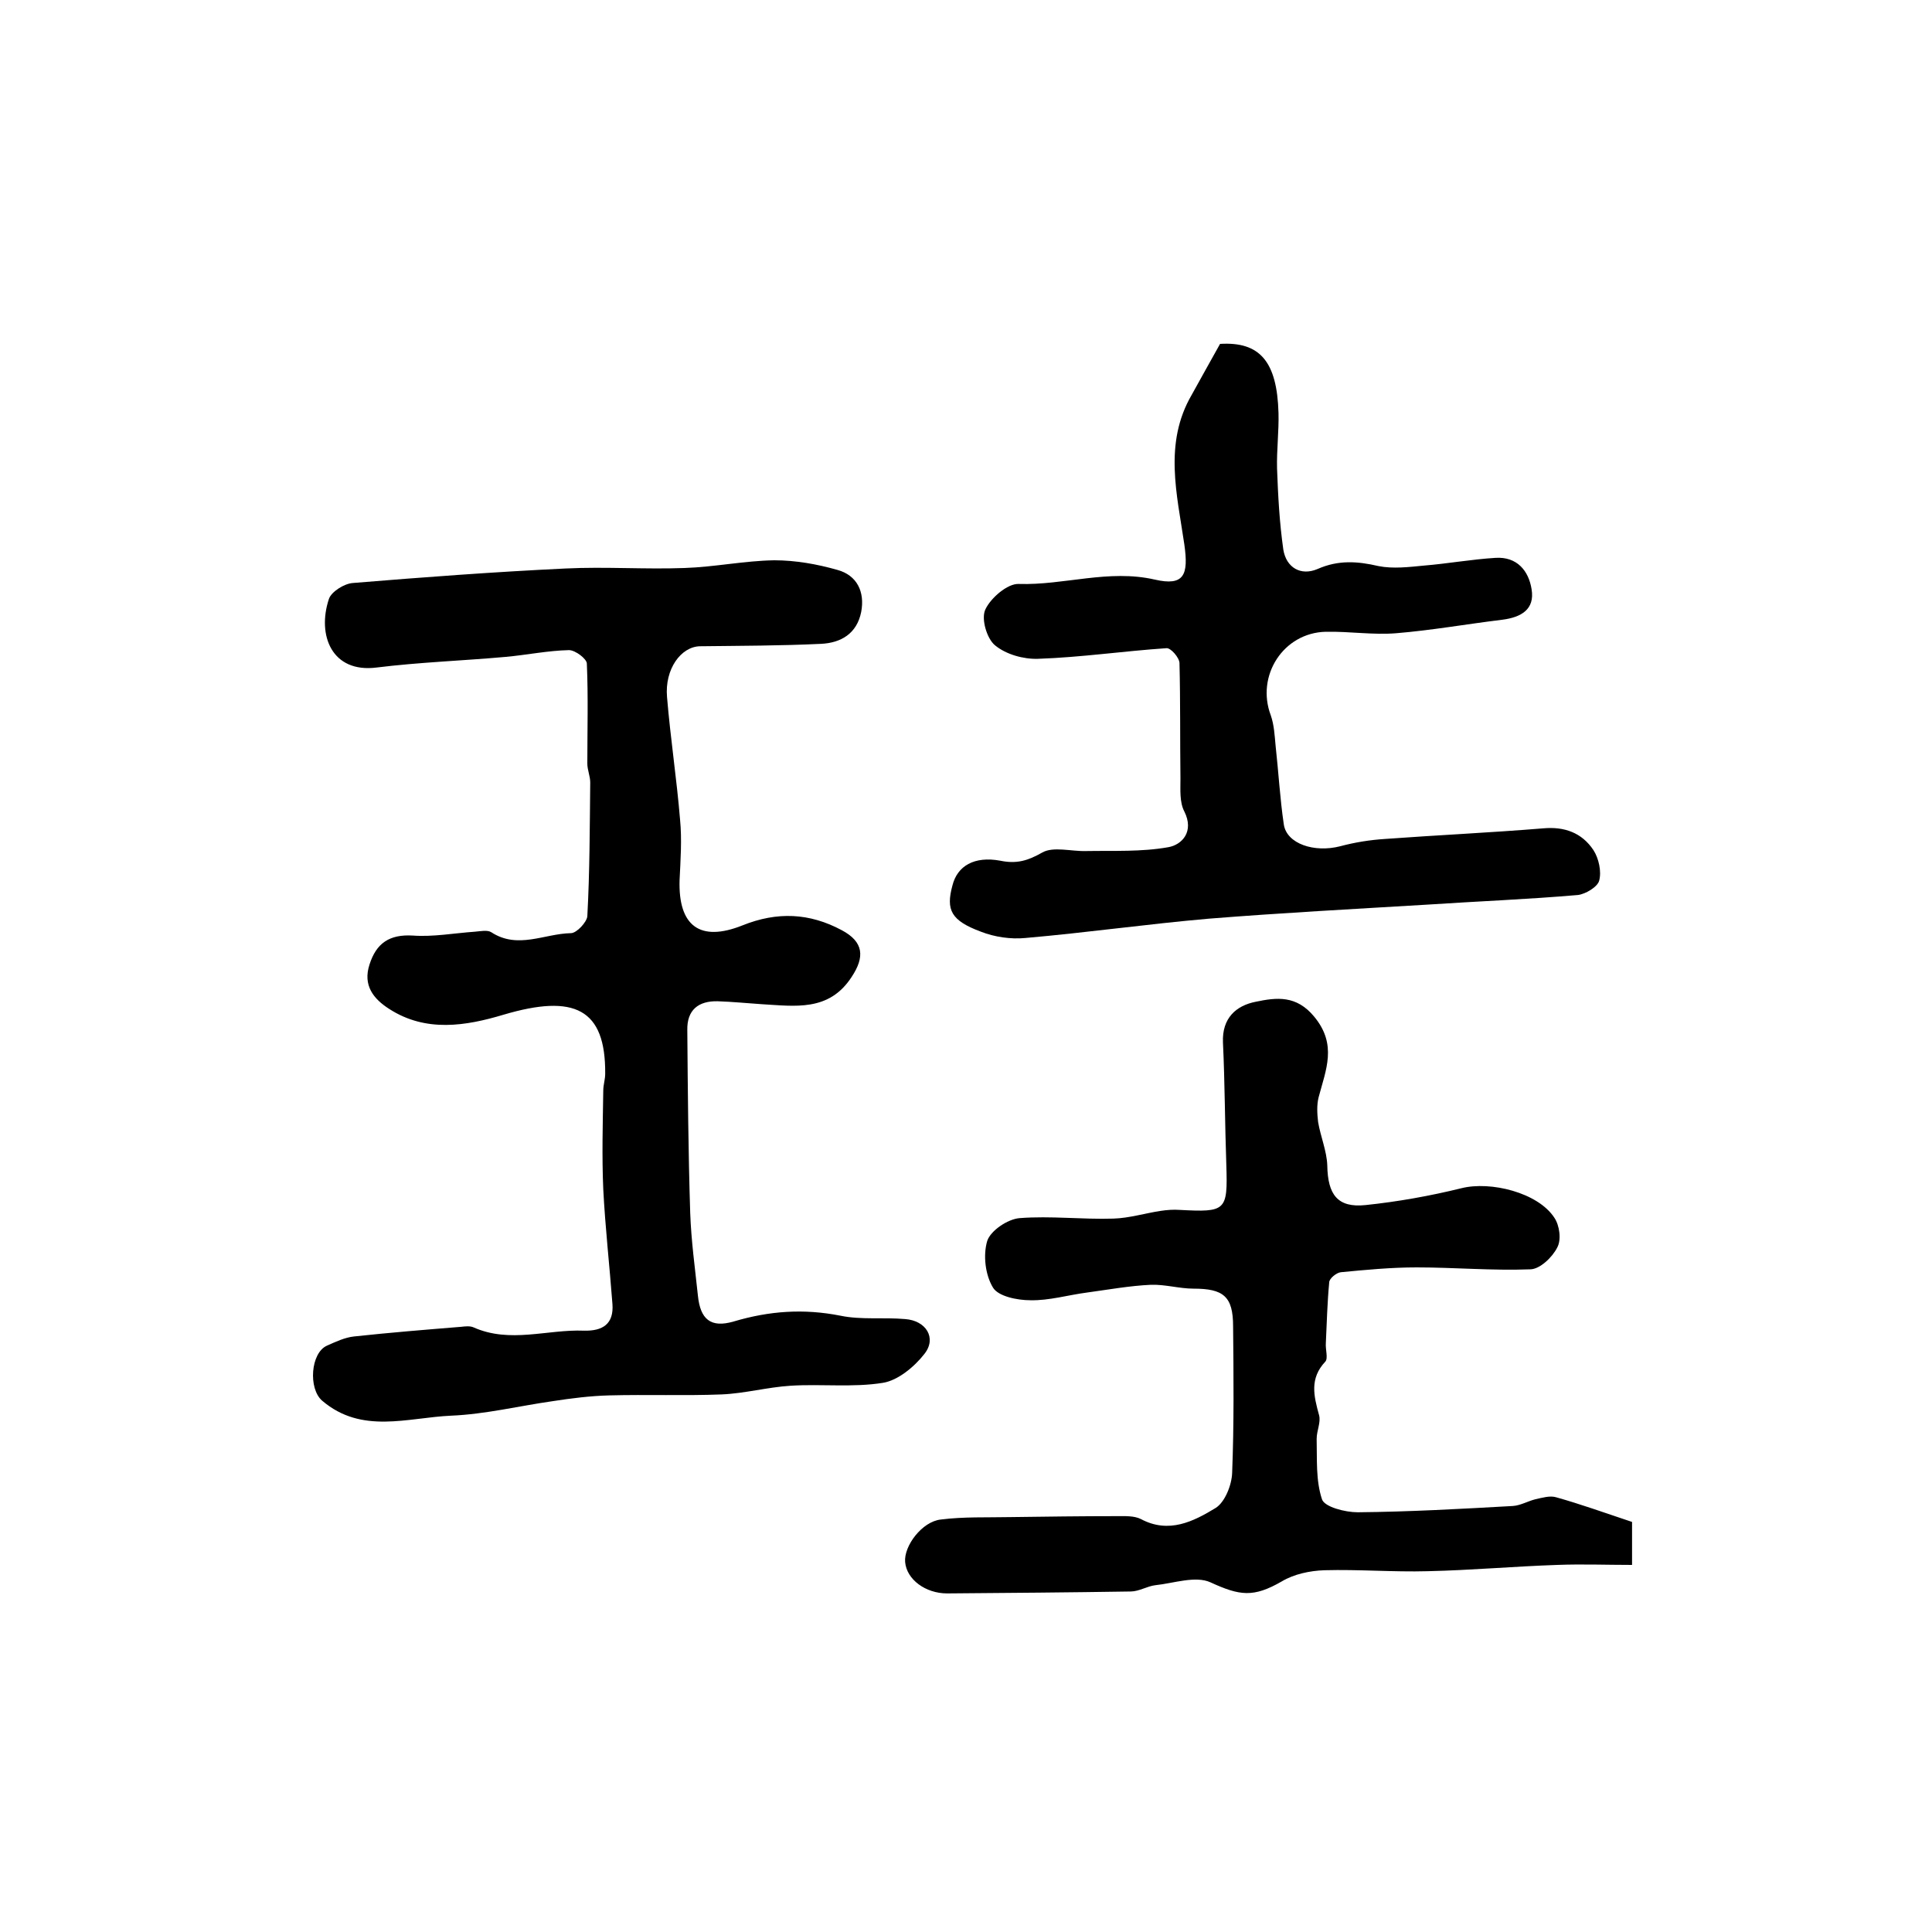
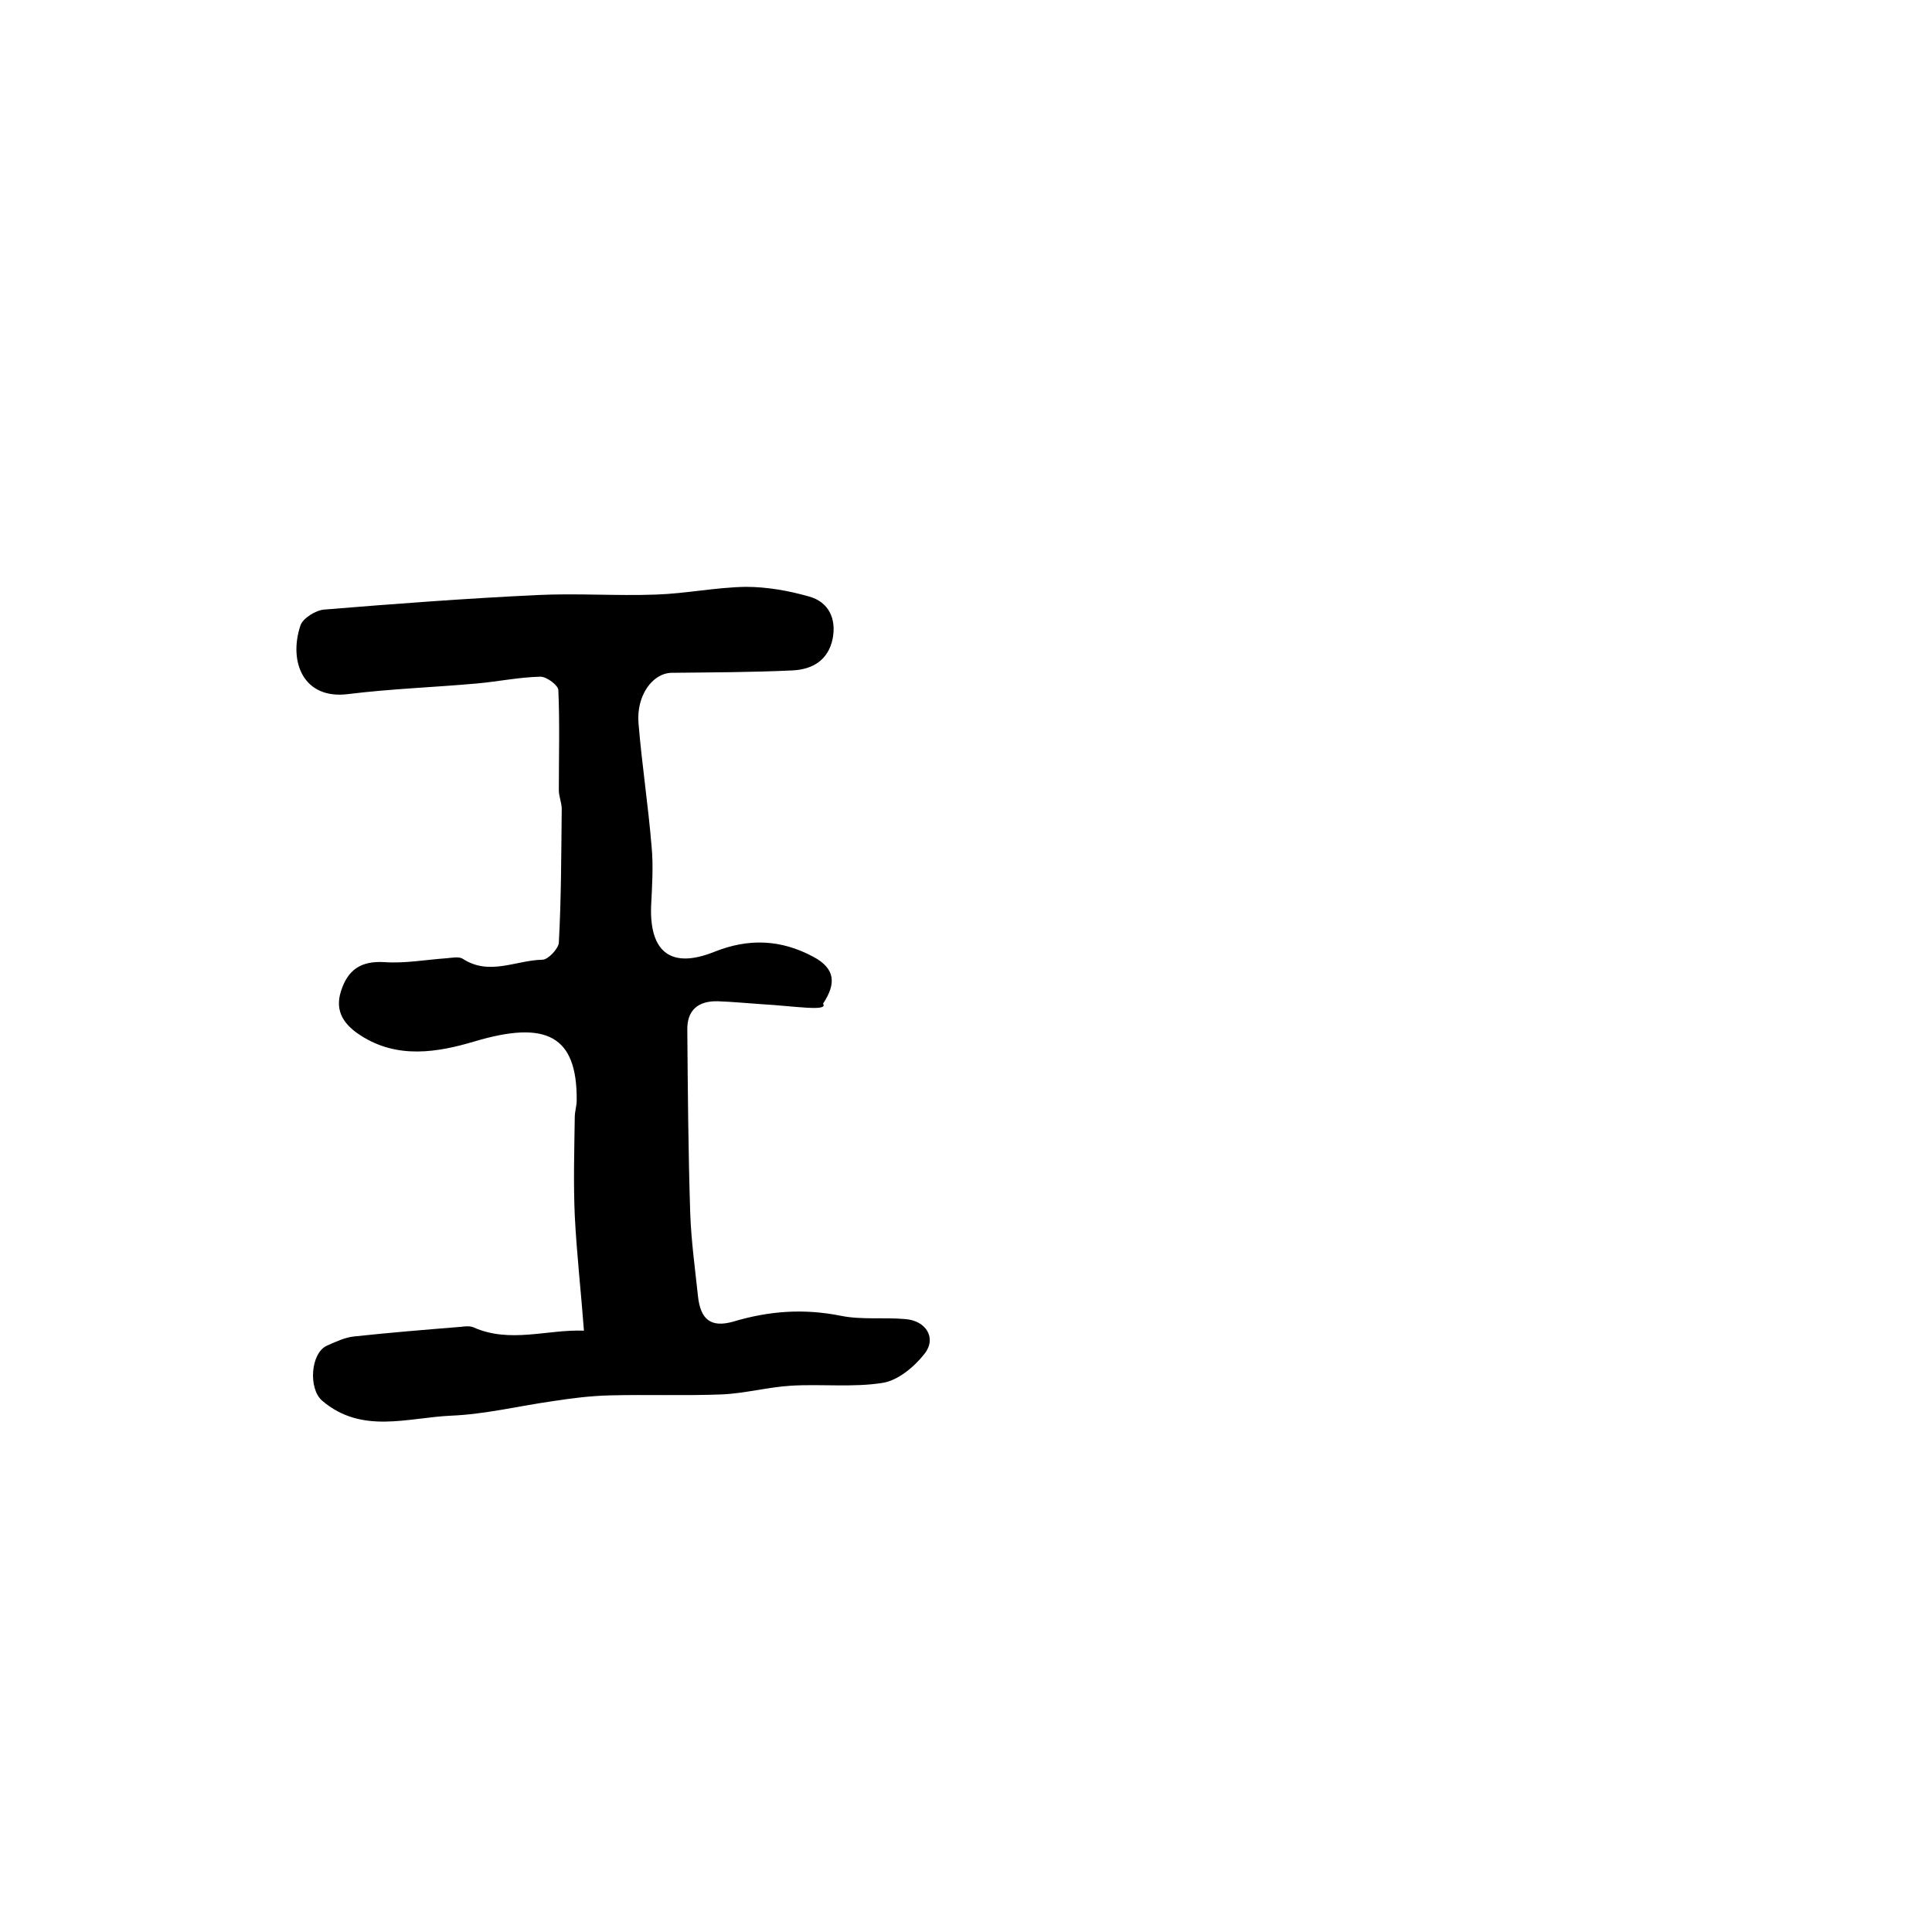
<svg xmlns="http://www.w3.org/2000/svg" version="1.1" id="图层_1" x="0px" y="0px" viewBox="0 0 400 400" style="enable-background:new 0 0 400 400;" xml:space="preserve">
  <style type="text/css">
	.st0{fill:#FFFFFF;}
</style>
  <g>
-     <path d="M157.6,207.9c-3-0.2-6-0.5-9-0.6c-4-0.1-6.4,1.8-6.3,6c0.1,12.6,0.2,25.2,0.6,37.8c0.2,5.8,1,11.5,1.6,17.2   c0.5,4.8,2.6,6.7,7.4,5.3c7.4-2.2,14.5-2.7,22.1-1.2c4.3,0.9,8.9,0.3,13.4,0.7c4.3,0.3,6.6,3.9,4,7.2c-2.1,2.7-5.5,5.5-8.6,6   c-6.2,1-12.7,0.2-19.1,0.6c-4.8,0.3-9.5,1.6-14.3,1.8c-7.7,0.3-15.4,0-23.2,0.2c-4,0.1-7.9,0.6-11.8,1.2c-7,1-13.9,2.7-21,3   c-9,0.4-18.5,3.9-26.7-3.1c-2.9-2.5-2.4-9.9,1-11.4c1.8-0.8,3.7-1.7,5.6-1.9c7.4-0.8,14.8-1.4,22.2-2c0.8-0.1,1.8-0.2,2.5,0.1   c7.6,3.4,15.3,0.4,22.9,0.7c3.9,0.1,6.2-1.4,5.9-5.5c-0.6-8-1.5-15.9-1.9-23.8c-0.3-6.8-0.1-13.6,0-20.4c0-1.2,0.4-2.3,0.4-3.5   c0.1-13.4-6.3-16.6-21.1-12.2c-7.7,2.3-16,3.7-23.6-1.2c-3.3-2.1-5.5-4.9-4.1-9.2c1.4-4.4,4.1-6.3,9-6c4.2,0.3,8.5-0.5,12.8-0.8   c1.2-0.1,2.6-0.4,3.4,0.1c5.5,3.6,11,0.3,16.5,0.2c1.2,0,3.3-2.3,3.4-3.5c0.5-9.2,0.5-18.5,0.6-27.7c0-1.3-0.6-2.6-0.6-3.9   c0-6.9,0.2-13.8-0.1-20.7c0-1-2.4-2.8-3.7-2.8c-4.4,0.1-8.7,1-13.1,1.4c-8.9,0.8-17.8,1.1-26.7,2.2c-9.3,1.2-12.4-6.7-9.9-14.2   c0.5-1.5,3.2-3.2,5-3.3c14.6-1.2,29.3-2.3,44-3c8.2-0.4,16.4,0.2,24.6-0.1c6.2-0.2,12.4-1.5,18.6-1.6c4.4,0,8.9,0.8,13.1,2   c4,1.1,5.7,4.5,4.9,8.7c-0.9,4.5-4.2,6.4-8.3,6.6c-8.4,0.4-16.7,0.4-25.1,0.5c-3.9,0.1-7.3,4.7-6.8,10.5c0.7,8.5,2,16.9,2.7,25.4   c0.4,4.1,0.1,8.3-0.1,12.5c-0.3,9.5,4.2,12.9,13,9.4c7.2-2.9,13.9-2.6,20.6,1c4.5,2.4,4.8,5.5,2,9.7   C171.6,209.5,164.6,208.3,157.6,207.9z" />
-     <path d="M337.9,315.1c0,2.4,0,5,0,8.9c-5.2,0-10.4-0.2-15.5,0c-8.9,0.3-17.8,1.1-26.8,1.3c-7.1,0.2-14.3-0.4-21.4-0.2   c-3,0.1-6.3,0.8-8.8,2.3c-5.9,3.4-8.7,3-14.8,0.2c-3.1-1.4-7.6,0.2-11.4,0.6c-1.7,0.2-3.4,1.3-5.1,1.3c-12.7,0.2-25.3,0.3-38,0.4   c-4.5,0-8.4-2.9-8.7-6.5c-0.3-3.3,3.5-8.4,7.4-8.8c4.7-0.6,9.5-0.4,14.3-0.5c7.4-0.1,14.8-0.2,22.2-0.2c1.6,0,3.5-0.1,4.9,0.6   c5.8,3.1,10.9,0.5,15.5-2.3c1.9-1.2,3.3-4.7,3.4-7.2c0.4-10.1,0.3-20.3,0.2-30.4c0-6.2-2-7.8-8.2-7.8c-2.9,0-5.9-0.9-8.8-0.8   c-4.4,0.2-8.8,1-13.2,1.6c-3.9,0.5-7.9,1.7-11.8,1.6c-2.7,0-6.6-0.8-7.7-2.6c-1.6-2.6-2.1-6.7-1.2-9.7c0.7-2.1,4.2-4.5,6.7-4.7   c6.4-0.5,12.9,0.3,19.4,0.1c3.3-0.1,6.5-1.1,9.8-1.6c1.3-0.2,2.7-0.3,4-0.2c9.5,0.5,9.9,0.2,9.6-9.2c-0.3-8.5-0.3-17-0.7-25.5   c-0.2-5,2.7-7.6,6.8-8.4c4.3-0.9,8.4-1.4,12.1,3.1c4.8,5.8,2.4,11,0.9,16.7c-0.4,1.6-0.3,3.4-0.1,5.1c0.5,3,1.8,6,1.9,9   c0.1,6,2.1,8.8,7.9,8.2c6.7-0.7,13.4-1.9,19.9-3.5c6-1.5,15.8,0.9,19.2,6.1c1.1,1.6,1.5,4.6,0.6,6.2c-1,2-3.6,4.5-5.6,4.5   c-7.8,0.3-15.7-0.4-23.5-0.4c-5.3,0-10.5,0.5-15.7,1c-0.9,0.1-2.4,1.3-2.4,2.1c-0.4,4.2-0.5,8.4-0.7,12.6c-0.1,1.3,0.5,3.1-0.1,3.8   c-3.3,3.5-2.4,7.1-1.3,11.1c0.4,1.5-0.5,3.2-0.5,4.9c0.1,4.2-0.2,8.6,1.1,12.5c0.5,1.6,4.8,2.7,7.4,2.7c10.7-0.1,21.4-0.7,32.1-1.3   c1.6-0.1,3.1-1,4.7-1.4c1.4-0.3,3-0.8,4.3-0.4C327.2,311.4,332.2,313.2,337.9,315.1z" />
-     <path d="M252.6,71.2c8.2-0.5,11.8,3.6,12.1,14.3c0.1,3.8-0.4,7.7-0.3,11.5c0.2,5.6,0.5,11.2,1.3,16.8c0.6,3.7,3.6,5.5,7.1,4   c4.3-1.9,8.3-1.6,12.6-0.6c3,0.6,6.3,0.2,9.4-0.1c4.9-0.4,9.9-1.3,14.8-1.6c4.5-0.3,6.9,2.7,7.5,6.5c0.7,4.2-2.2,5.8-6,6.3   c-7.4,0.9-14.7,2.2-22,2.8c-4.8,0.4-9.7-0.4-14.6-0.3c-8.8,0.2-14.5,9.1-11.4,17.3c0.7,2,0.8,4.2,1,6.3c0.6,5.4,0.9,10.9,1.7,16.3   c0.6,4,6.3,5.9,11.7,4.5c3-0.8,6.1-1.3,9.2-1.5c10.9-0.8,21.8-1.3,32.8-2.2c4.4-0.4,8,0.9,10.4,4.5c1.1,1.7,1.7,4.4,1.2,6.3   c-0.3,1.3-2.8,2.8-4.4,3c-10.4,0.9-20.8,1.3-31.3,2c-15,0.9-30.1,1.7-45.1,2.9c-12.7,1.1-25.3,2.9-38,4c-3,0.3-6.4-0.2-9.2-1.3   c-6.2-2.3-7.3-4.5-5.9-9.6c1-4,4.5-6.1,9.9-5.1c3.4,0.7,5.7,0,8.7-1.7c2.3-1.3,6-0.2,9.1-0.3c5.7-0.1,11.4,0.2,17-0.8   c2.8-0.5,5.4-3.2,3.3-7.4c-1-1.9-0.8-4.5-0.8-6.8c-0.1-8,0-15.9-0.2-23.9c0-1.1-1.8-3.2-2.7-3.1c-8.9,0.6-17.7,1.9-26.6,2.2   c-3,0.1-6.6-0.9-8.9-2.8c-1.7-1.4-2.9-5.5-2-7.4c1.1-2.4,4.6-5.4,6.9-5.3c9.4,0.3,18.6-3.1,28.2-0.9c6.1,1.4,7-1,6.1-7.3   c-1.5-10.3-4.3-20.9,1.5-30.9C248.6,78.4,250.4,75.1,252.6,71.2z" />
+     <path d="M157.6,207.9c-3-0.2-6-0.5-9-0.6c-4-0.1-6.4,1.8-6.3,6c0.1,12.6,0.2,25.2,0.6,37.8c0.2,5.8,1,11.5,1.6,17.2   c0.5,4.8,2.6,6.7,7.4,5.3c7.4-2.2,14.5-2.7,22.1-1.2c4.3,0.9,8.9,0.3,13.4,0.7c4.3,0.3,6.6,3.9,4,7.2c-2.1,2.7-5.5,5.5-8.6,6   c-6.2,1-12.7,0.2-19.1,0.6c-4.8,0.3-9.5,1.6-14.3,1.8c-7.7,0.3-15.4,0-23.2,0.2c-4,0.1-7.9,0.6-11.8,1.2c-7,1-13.9,2.7-21,3   c-9,0.4-18.5,3.9-26.7-3.1c-2.9-2.5-2.4-9.9,1-11.4c1.8-0.8,3.7-1.7,5.6-1.9c7.4-0.8,14.8-1.4,22.2-2c0.8-0.1,1.8-0.2,2.5,0.1   c7.6,3.4,15.3,0.4,22.9,0.7c-0.6-8-1.5-15.9-1.9-23.8c-0.3-6.8-0.1-13.6,0-20.4c0-1.2,0.4-2.3,0.4-3.5   c0.1-13.4-6.3-16.6-21.1-12.2c-7.7,2.3-16,3.7-23.6-1.2c-3.3-2.1-5.5-4.9-4.1-9.2c1.4-4.4,4.1-6.3,9-6c4.2,0.3,8.5-0.5,12.8-0.8   c1.2-0.1,2.6-0.4,3.4,0.1c5.5,3.6,11,0.3,16.5,0.2c1.2,0,3.3-2.3,3.4-3.5c0.5-9.2,0.5-18.5,0.6-27.7c0-1.3-0.6-2.6-0.6-3.9   c0-6.9,0.2-13.8-0.1-20.7c0-1-2.4-2.8-3.7-2.8c-4.4,0.1-8.7,1-13.1,1.4c-8.9,0.8-17.8,1.1-26.7,2.2c-9.3,1.2-12.4-6.7-9.9-14.2   c0.5-1.5,3.2-3.2,5-3.3c14.6-1.2,29.3-2.3,44-3c8.2-0.4,16.4,0.2,24.6-0.1c6.2-0.2,12.4-1.5,18.6-1.6c4.4,0,8.9,0.8,13.1,2   c4,1.1,5.7,4.5,4.9,8.7c-0.9,4.5-4.2,6.4-8.3,6.6c-8.4,0.4-16.7,0.4-25.1,0.5c-3.9,0.1-7.3,4.7-6.8,10.5c0.7,8.5,2,16.9,2.7,25.4   c0.4,4.1,0.1,8.3-0.1,12.5c-0.3,9.5,4.2,12.9,13,9.4c7.2-2.9,13.9-2.6,20.6,1c4.5,2.4,4.8,5.5,2,9.7   C171.6,209.5,164.6,208.3,157.6,207.9z" />
  </g>
</svg>